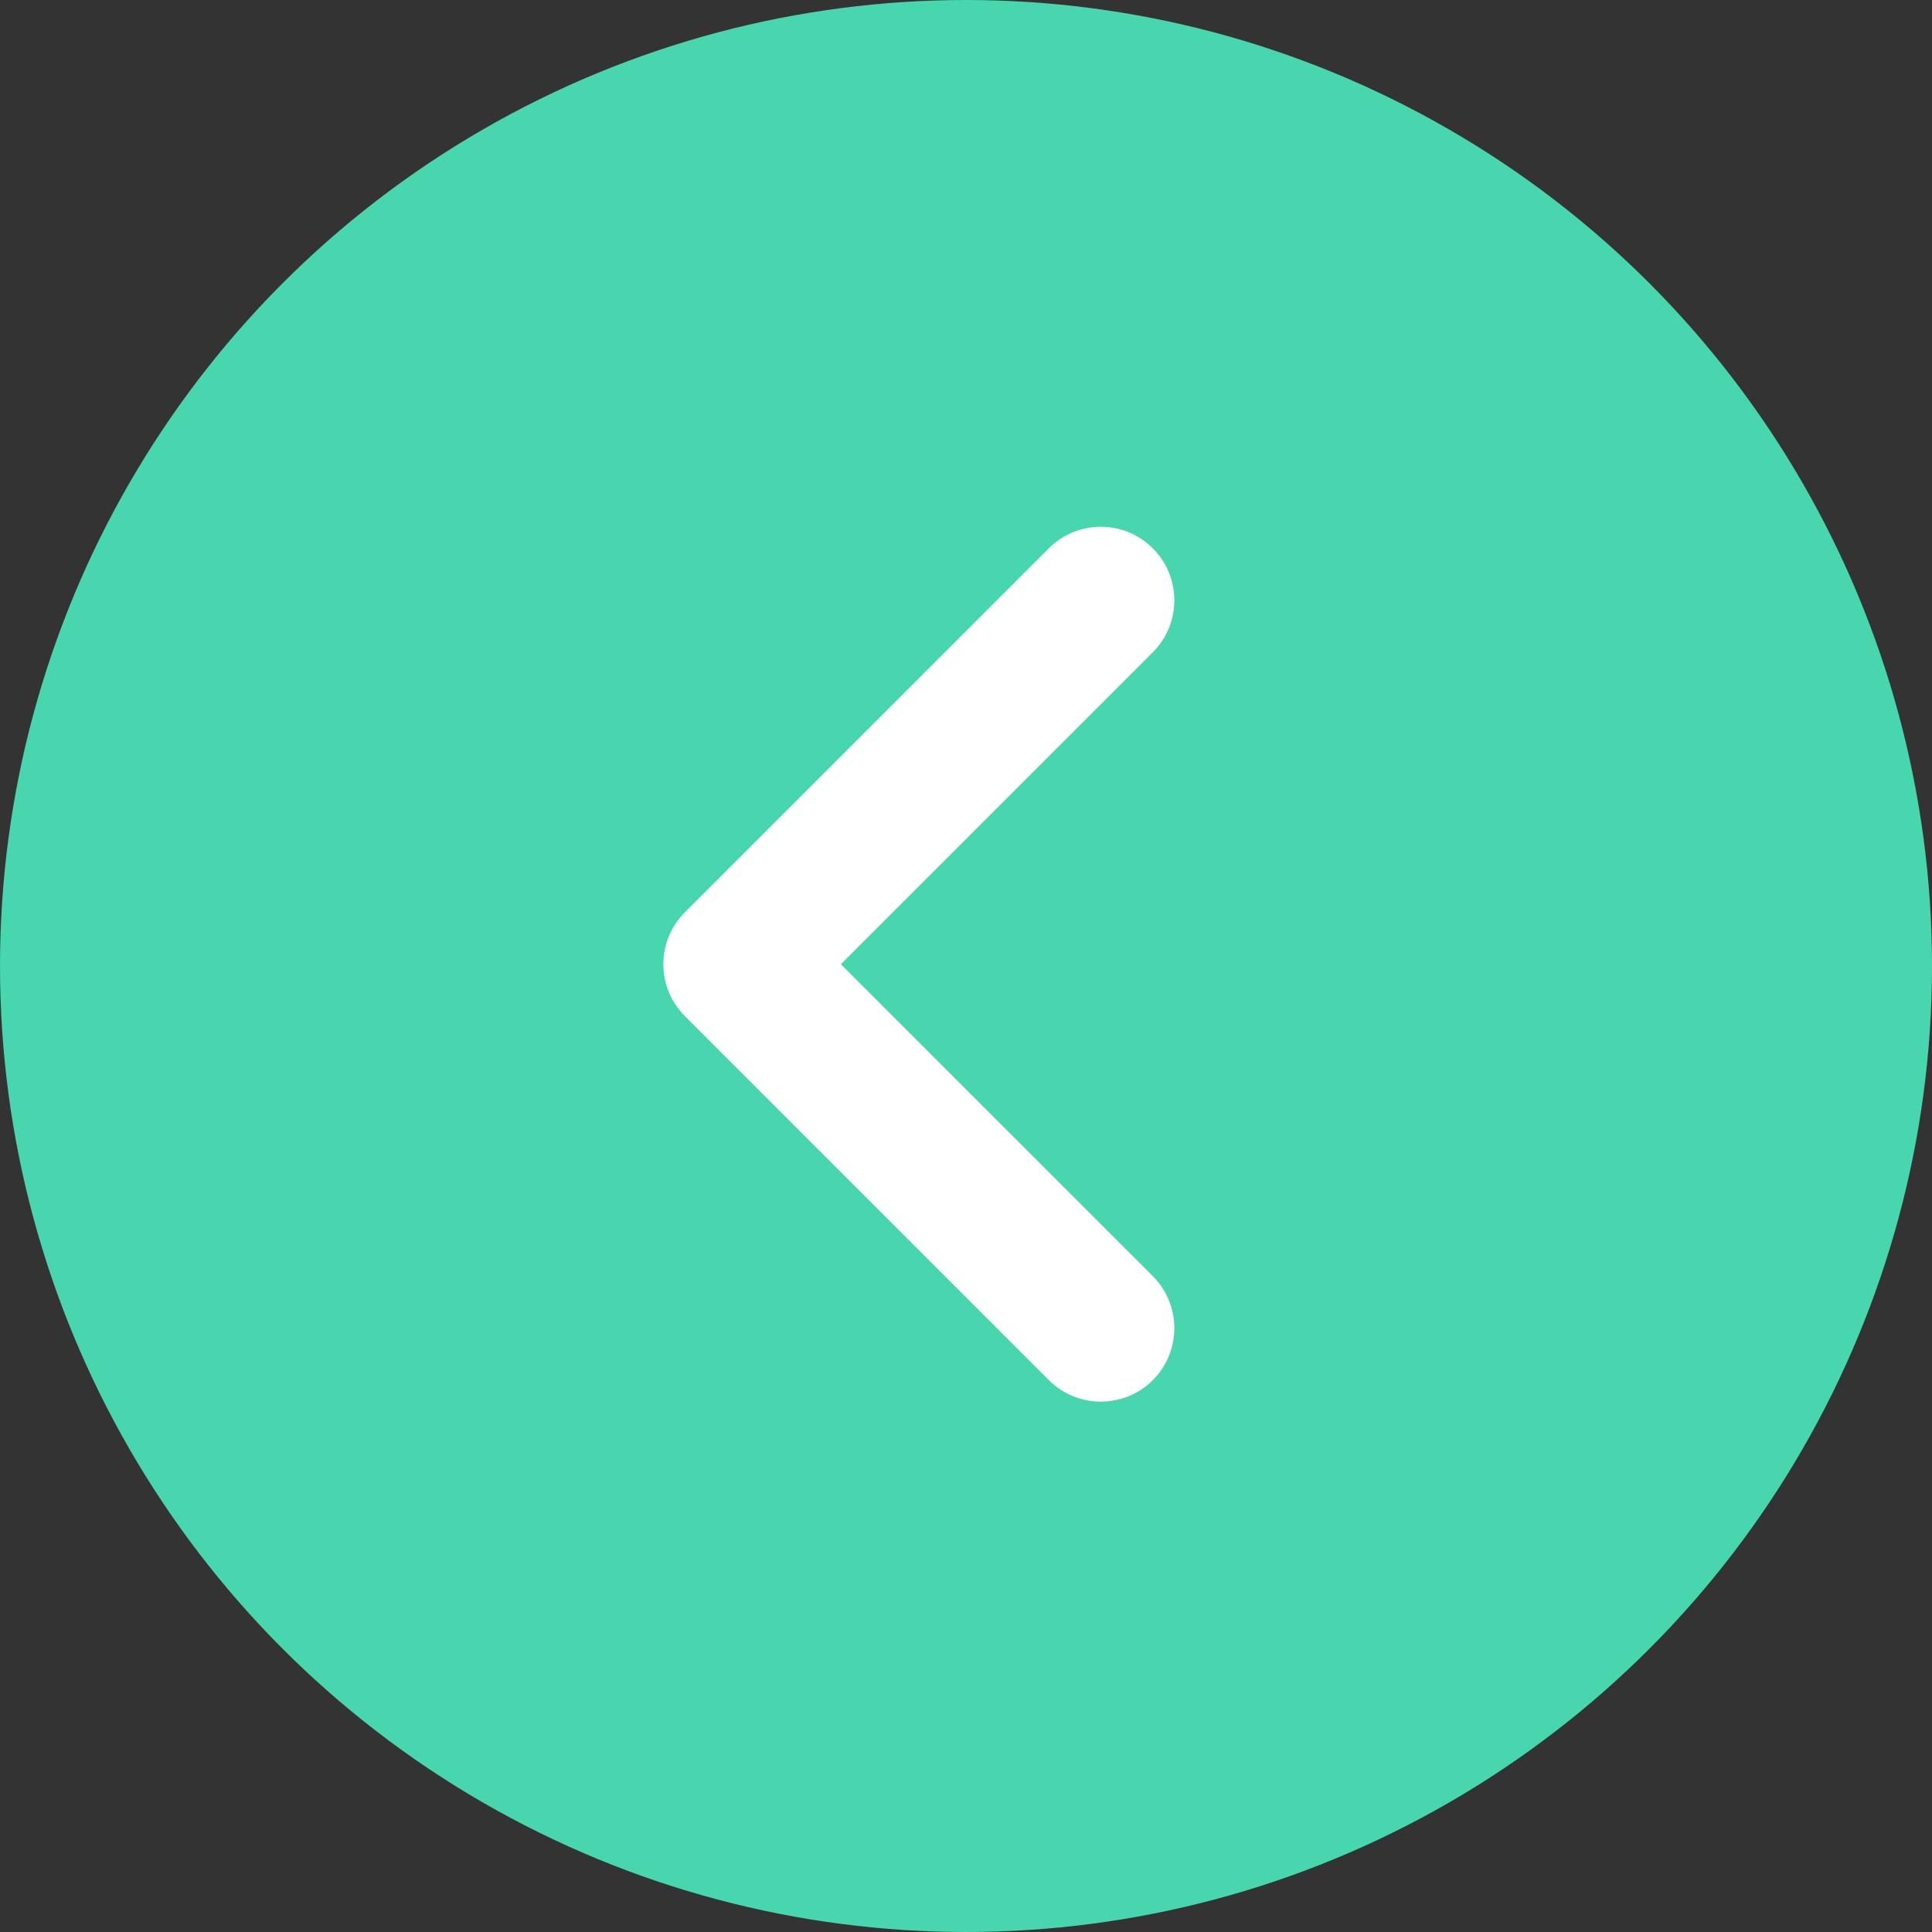
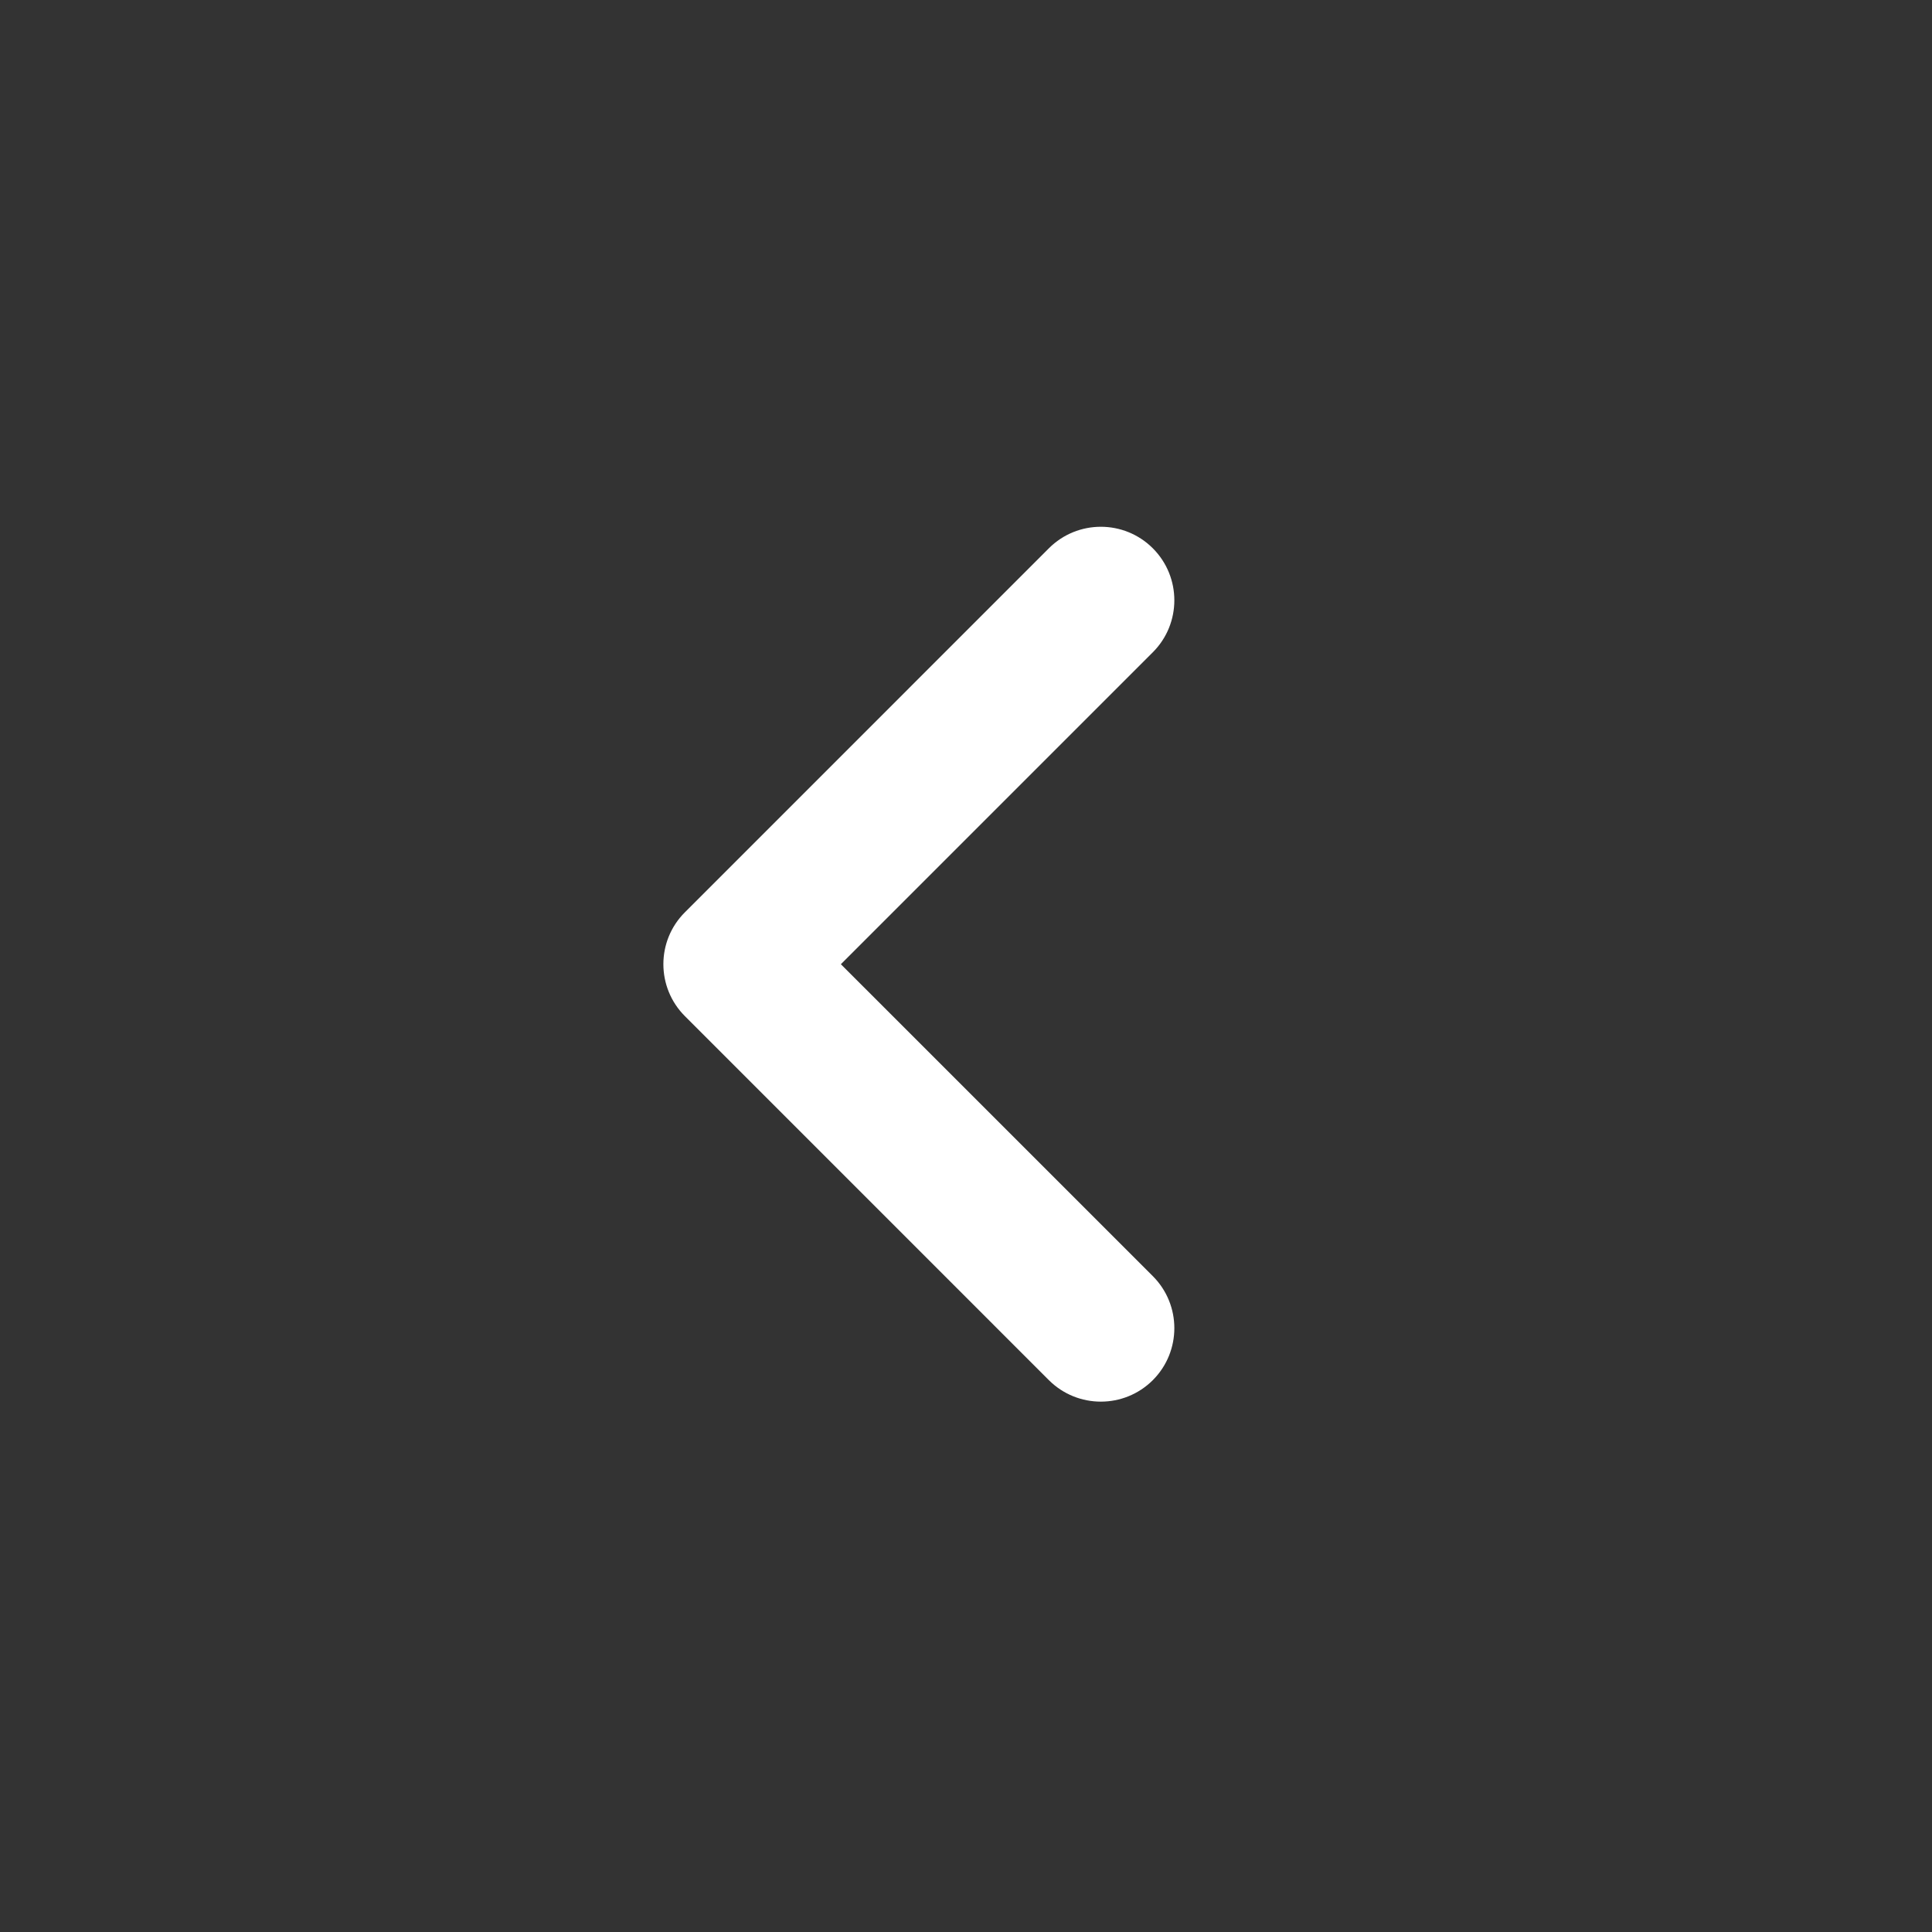
<svg xmlns="http://www.w3.org/2000/svg" width="51" height="51" viewBox="0 0 51 51" fill="none">
  <rect x="0" y="0" width="51" height="51" fill="#333333" stroke="none" />
-   <circle r="25.5" transform="matrix(1 8.74228e-08 8.74228e-08 -1 25.5 25.5)" fill="#48D6AF" />
  <path d="M18.08 26.824L27.687 36.432C28.445 37.189 29.674 37.189 30.432 36.432C31.189 35.674 31.189 34.445 30.432 33.687L22.197 25.453L30.432 17.218C31.189 16.461 31.189 15.232 30.432 14.474C29.674 13.716 28.445 13.716 27.687 14.474L18.08 24.082C17.322 24.837 17.322 26.066 18.08 26.824Z" fill="white" />
</svg>